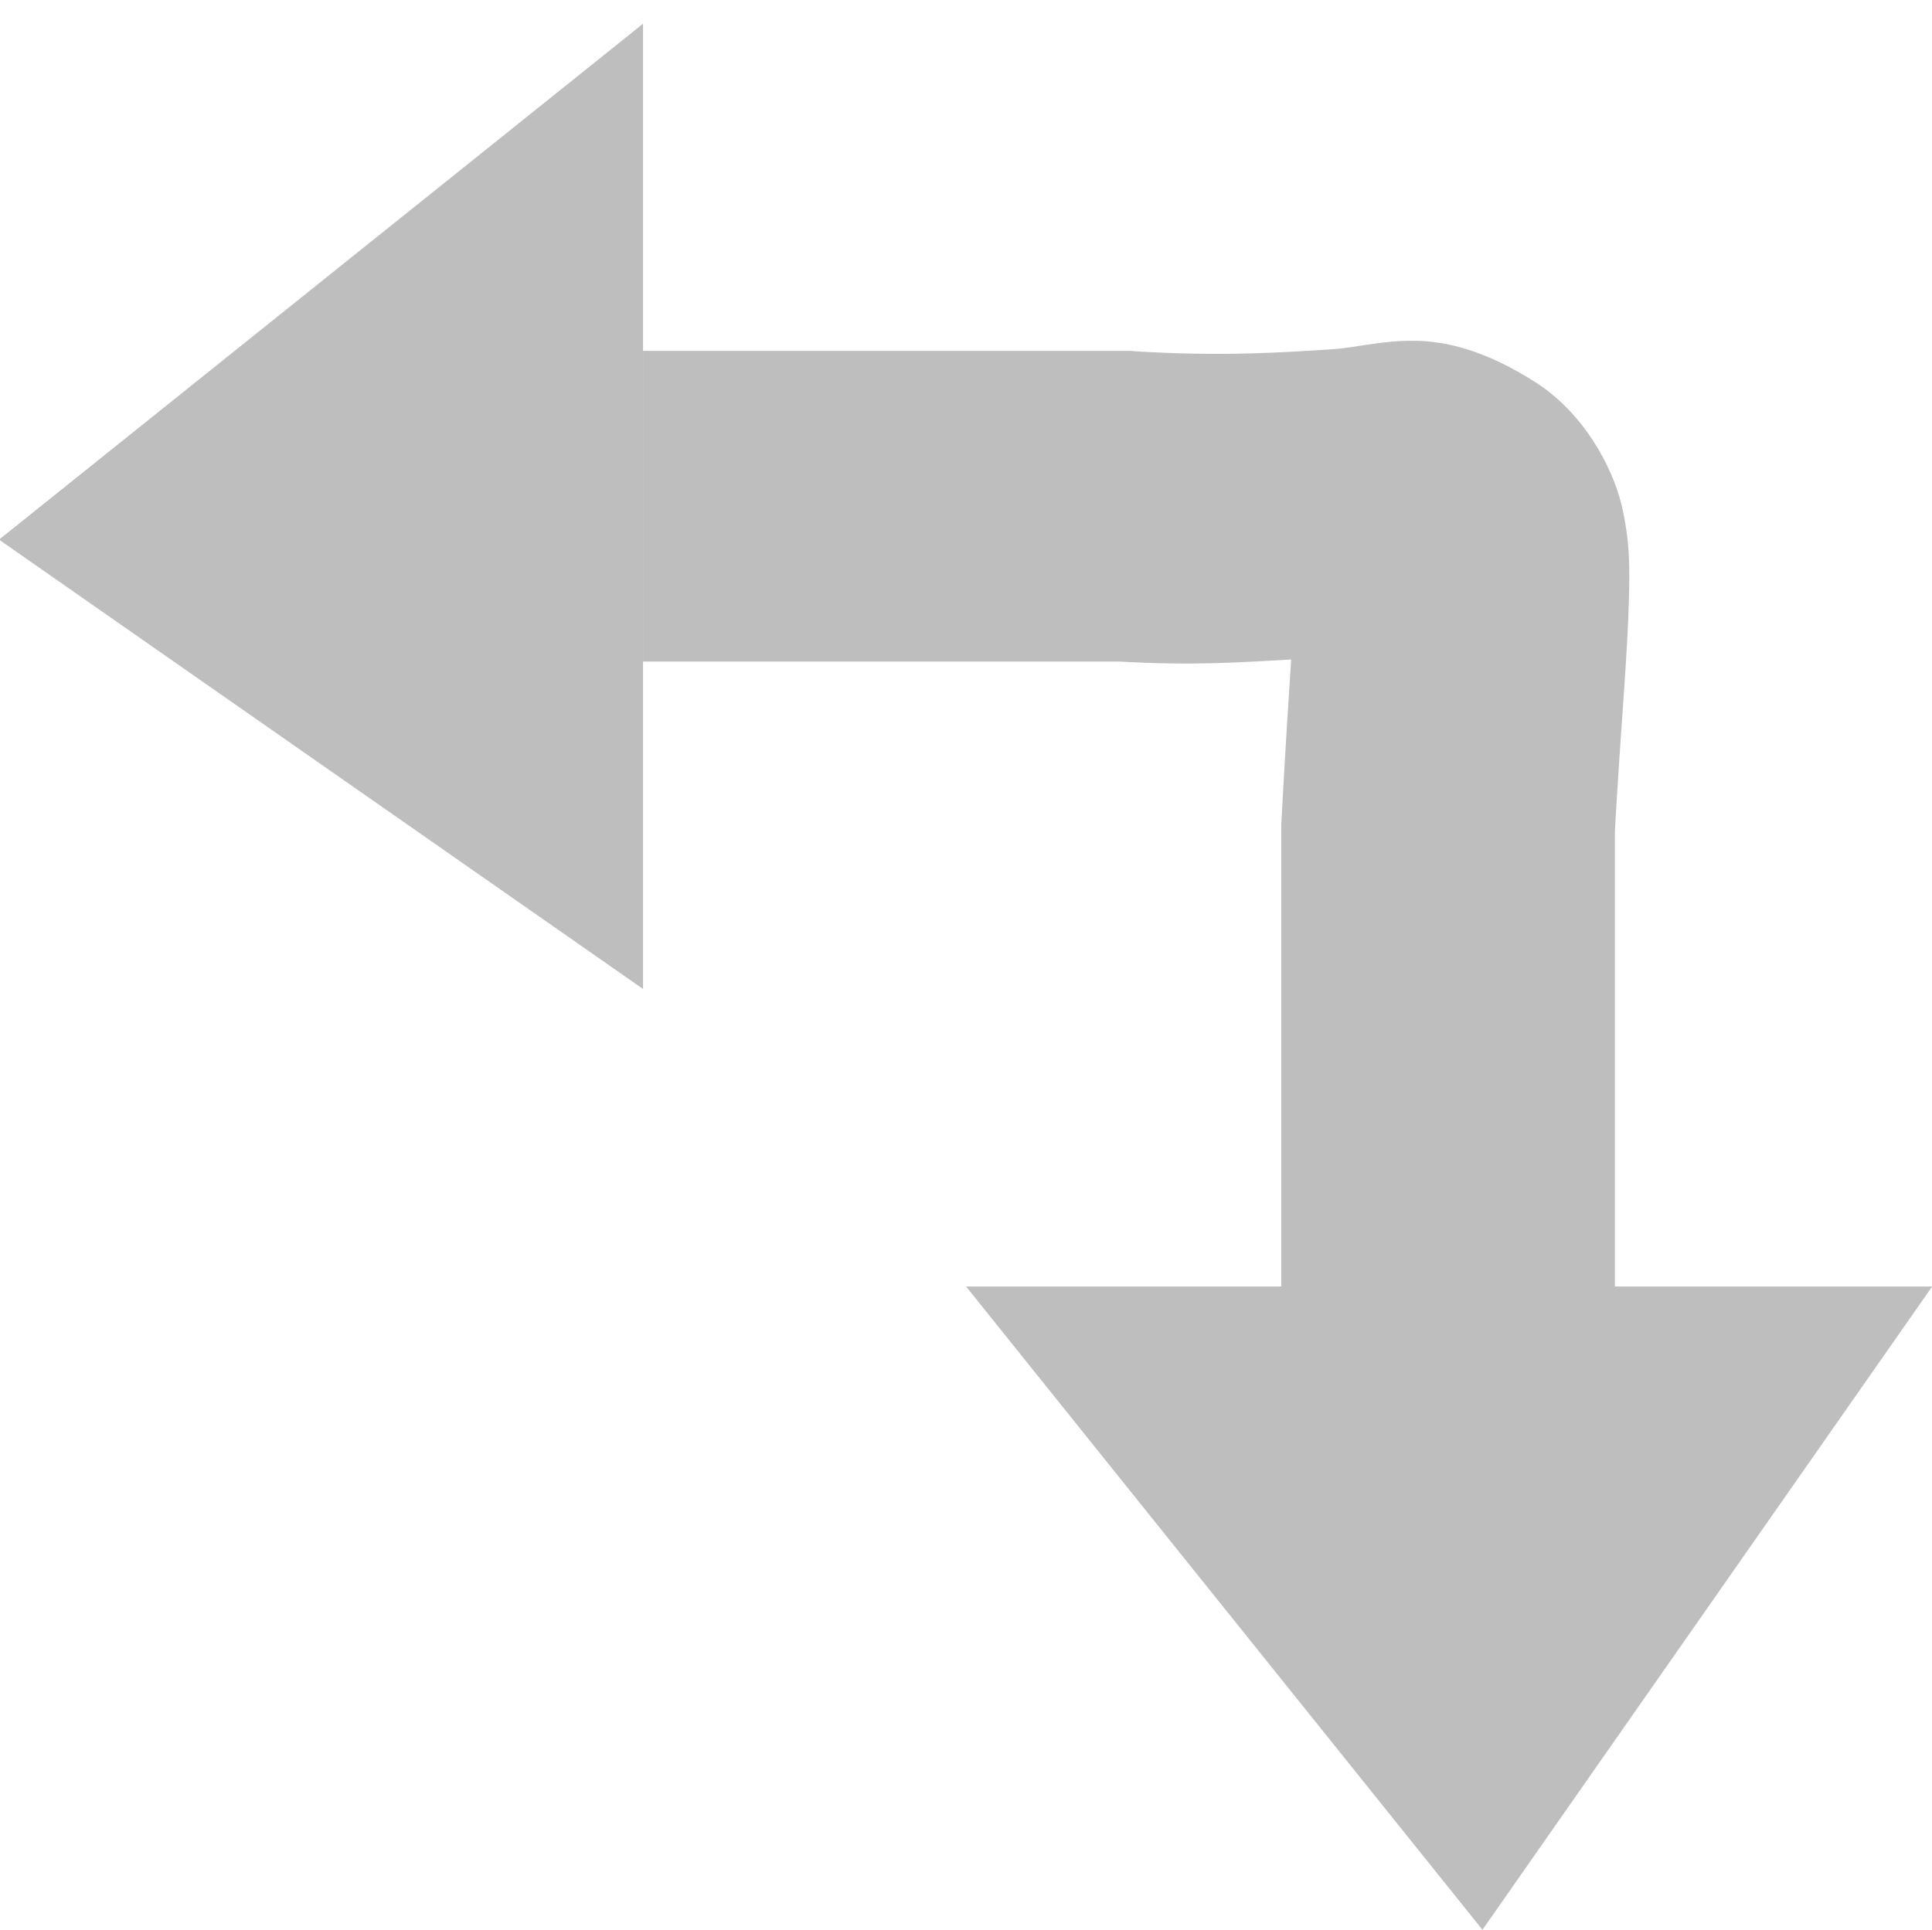
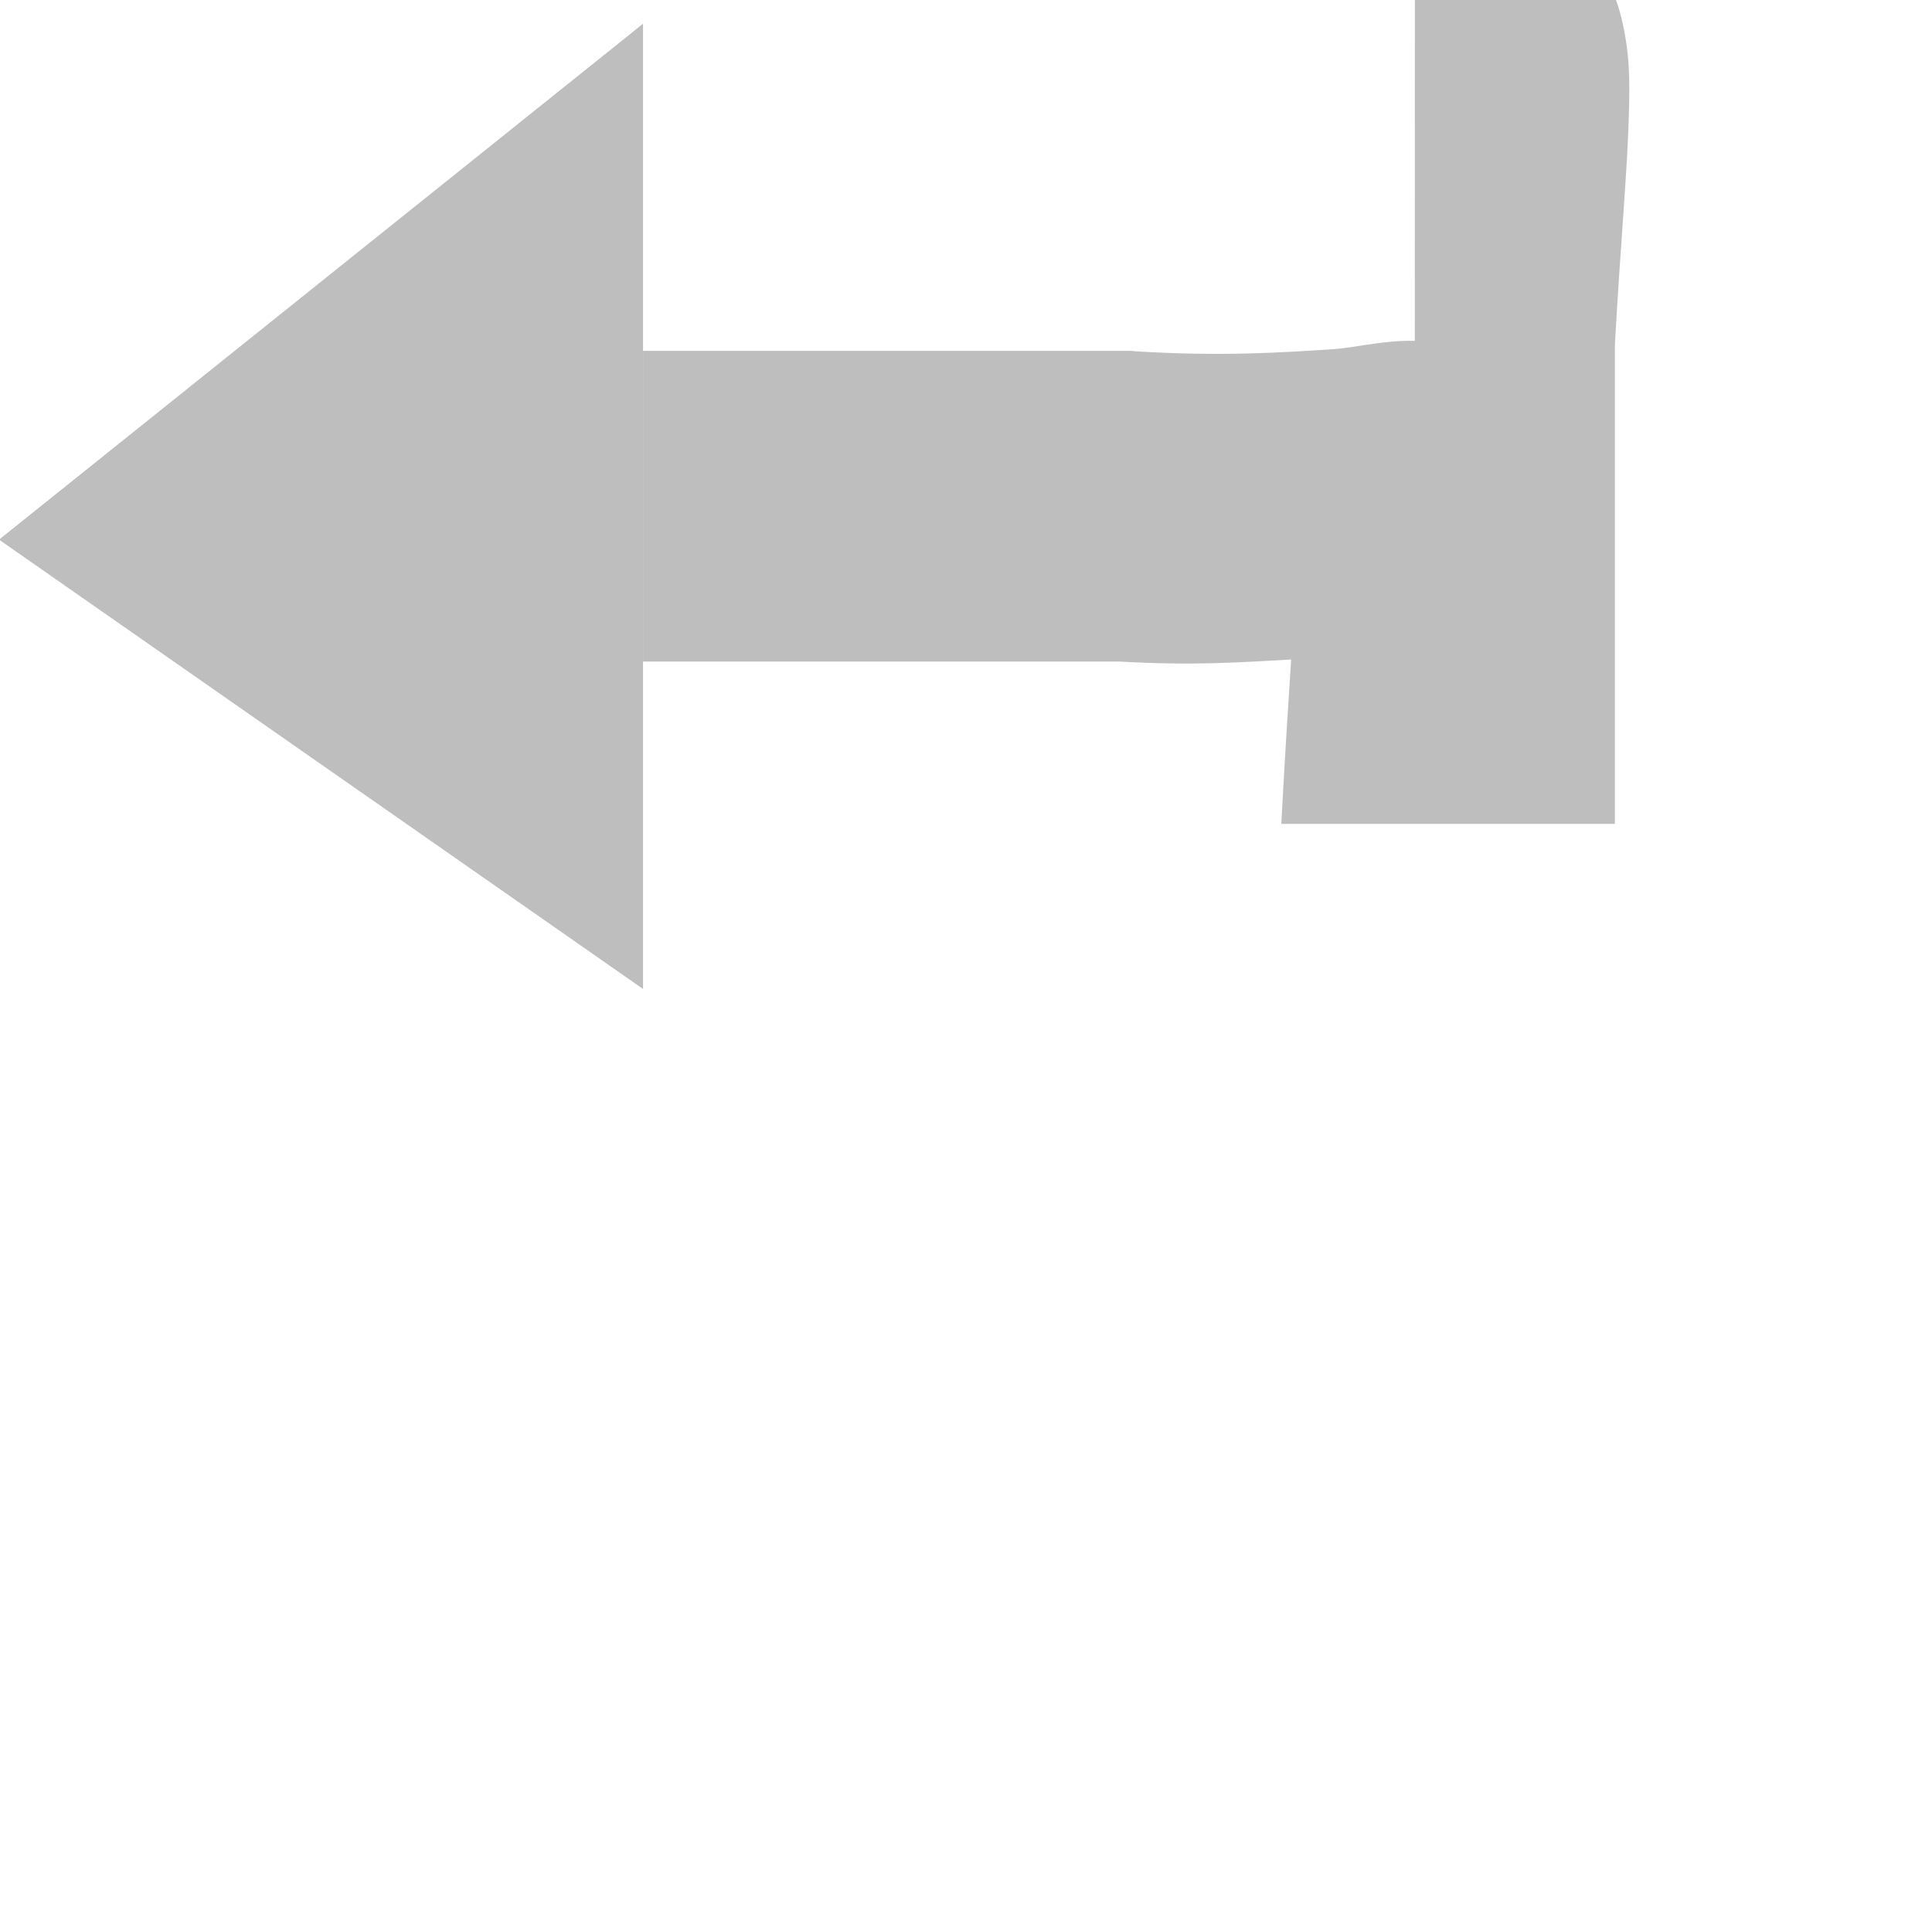
<svg xmlns="http://www.w3.org/2000/svg" xmlns:ns1="http://www.inkscape.org/namespaces/inkscape" xmlns:ns2="http://sodipodi.sourceforge.net/DTD/sodipodi-0.dtd" xmlns:ns3="http://www.openswatchbook.org/uri/2009/osb" xmlns:xlink="http://www.w3.org/1999/xlink" viewBox="0 0 12.011 12" id="svg7384" height="12" width="12.011" version="1.1" ns1:version="0.92.2 2405546, 2018-03-11" ns2:docname="gimp-swap-colors-symbolic.svg">
  <ns2:namedview pagecolor="#ffffff" bordercolor="#666666" borderopacity="1" objecttolerance="10" gridtolerance="10" guidetolerance="10" ns1:pageopacity="0" ns1:pageshadow="2" ns1:window-width="1366" ns1:window-height="741" id="namedview1509" showgrid="false" ns1:zoom="6.9532178" ns1:cx="6.8947631" ns1:cy="6.0790791" ns1:window-x="0" ns1:window-y="27" ns1:window-maximized="1" ns1:current-layer="svg7384" fit-margin-top="0" fit-margin-left="0" fit-margin-right="0" fit-margin-bottom="0" />
  <defs id="defs7386">
    <linearGradient gradientTransform="matrix(0.347,0,0,0.306,-154.352,-275.324)" ns3:paint="solid" id="linearGradient19282-4">
      <stop id="stop19284-0" offset="0" style="stop-color:#bebebe;stop-opacity:1;" />
    </linearGradient>
    <linearGradient gradientTransform="translate(869.556,151.613)" gradientUnits="userSpaceOnUse" y2="646.219" x2="52.814" y1="646.219" x1="45.667" id="linearGradient7801" xlink:href="#linearGradient19282-4" />
    <linearGradient gradientTransform="translate(745.334,121.104)" gradientUnits="userSpaceOnUse" y2="1050.362" x2="12" y1="1050.362" x1="6" id="linearGradient7807" xlink:href="#linearGradient19282-4" />
    <linearGradient gradientTransform="translate(869.556,151.613)" gradientUnits="userSpaceOnUse" y2="643.733" x2="45.667" y1="643.733" x1="41" id="linearGradient7813" xlink:href="#linearGradient19282-4" />
    <linearGradient ns1:collect="always" xlink:href="#linearGradient19282-4" id="linearGradient7801-2" x1="45.667" y1="646.219" x2="52.814" y2="646.219" gradientUnits="userSpaceOnUse" />
    <linearGradient ns1:collect="always" xlink:href="#linearGradient19282-4" id="linearGradient7813-1" x1="41" y1="643.733" x2="45.667" y2="643.733" gradientUnits="userSpaceOnUse" />
    <linearGradient ns1:collect="always" xlink:href="#linearGradient19282-4" id="linearGradient7807-2" x1="6" y1="1050.362" x2="12" y2="1050.362" gradientUnits="userSpaceOnUse" />
  </defs>
  <g style="display:inline" transform="matrix(1.001,0,0,1,3.1170056e-7,-1040.362)" id="gimp-swap-colors">
    <g ns1:export-ydpi="67.5" ns1:export-xdpi="67.5" ns1:label="gimp-swap-colors" id="gimp-swap-colors-7" style="display:inline" transform="matrix(0.857,0,0,0.799,-35.143,529.168)">
-       <path style="color:#000000;font-style:normal;font-variant:normal;font-weight:normal;font-stretch:normal;font-size:medium;line-height:normal;font-family:sans-serif;font-variant-ligatures:normal;font-variant-position:normal;font-variant-caps:normal;font-variant-numeric:normal;font-variant-alternates:normal;font-feature-settings:normal;text-indent:0;text-align:start;text-decoration:none;text-decoration-line:none;text-decoration-style:solid;text-decoration-color:#000000;letter-spacing:normal;word-spacing:normal;text-transform:none;writing-mode:lr-tb;direction:ltr;text-orientation:mixed;dominant-baseline:auto;baseline-shift:baseline;text-anchor:start;white-space:normal;shape-padding:0;clip-rule:nonzero;display:inline;overflow:visible;visibility:visible;opacity:1;isolation:auto;mix-blend-mode:normal;color-interpolation:sRGB;color-interpolation-filters:linearRGB;solid-color:#000000;solid-opacity:1;vector-effect:none;fill:url(#linearGradient7801-2);fill-opacity:1;fill-rule:nonzero;stroke:none;stroke-width:2.417;stroke-linecap:butt;stroke-linejoin:miter;stroke-miterlimit:4;stroke-dasharray:none;stroke-dashoffset:0;stroke-opacity:1;marker:none;color-rendering:auto;image-rendering:auto;shape-rendering:auto;text-rendering:auto;enable-background:accumulate" d="m 51.26,642.445 c -0.234,-0.006 -0.425,0.054 -0.607,0.066 -0.365,0.025 -0.787,0.056 -1.408,0.016 l -0.039,-0.004 h -3.539 v 2.418 h 3.5 l -0.076,-0.002 c 0.572,0.037 0.92,0.006 1.273,-0.014 -0.02,0.335 -0.039,0.633 -0.07,1.25 l -0.002,0.029 v 3.787 h 2.418 v -3.729 c 0.042,-0.812 0.092,-1.362 0.102,-1.816 0.005,-0.232 0.009,-0.444 -0.055,-0.729 -0.064,-0.284 -0.269,-0.71 -0.627,-0.953 -0.358,-0.244 -0.635,-0.315 -0.869,-0.32 z" id="path6936-5" ns1:connector-curvature="0" />
+       <path style="color:#000000;font-style:normal;font-variant:normal;font-weight:normal;font-stretch:normal;font-size:medium;line-height:normal;font-family:sans-serif;font-variant-ligatures:normal;font-variant-position:normal;font-variant-caps:normal;font-variant-numeric:normal;font-variant-alternates:normal;font-feature-settings:normal;text-indent:0;text-align:start;text-decoration:none;text-decoration-line:none;text-decoration-style:solid;text-decoration-color:#000000;letter-spacing:normal;word-spacing:normal;text-transform:none;writing-mode:lr-tb;direction:ltr;text-orientation:mixed;dominant-baseline:auto;baseline-shift:baseline;text-anchor:start;white-space:normal;shape-padding:0;clip-rule:nonzero;display:inline;overflow:visible;visibility:visible;opacity:1;isolation:auto;mix-blend-mode:normal;color-interpolation:sRGB;color-interpolation-filters:linearRGB;solid-color:#000000;solid-opacity:1;vector-effect:none;fill:url(#linearGradient7801-2);fill-opacity:1;fill-rule:nonzero;stroke:none;stroke-width:2.417;stroke-linecap:butt;stroke-linejoin:miter;stroke-miterlimit:4;stroke-dasharray:none;stroke-dashoffset:0;stroke-opacity:1;marker:none;color-rendering:auto;image-rendering:auto;shape-rendering:auto;text-rendering:auto;enable-background:accumulate" d="m 51.26,642.445 c -0.234,-0.006 -0.425,0.054 -0.607,0.066 -0.365,0.025 -0.787,0.056 -1.408,0.016 l -0.039,-0.004 h -3.539 v 2.418 h 3.5 l -0.076,-0.002 c 0.572,0.037 0.92,0.006 1.273,-0.014 -0.02,0.335 -0.039,0.633 -0.07,1.25 l -0.002,0.029 h 2.418 v -3.729 c 0.042,-0.812 0.092,-1.362 0.102,-1.816 0.005,-0.232 0.009,-0.444 -0.055,-0.729 -0.064,-0.284 -0.269,-0.71 -0.627,-0.953 -0.358,-0.244 -0.635,-0.315 -0.869,-0.32 z" id="path6936-5" ns1:connector-curvature="0" />
      <path ns2:nodetypes="cccc" ns1:connector-curvature="0" id="path6938-4" d="m 41,643.992 4.667,-4.015 v 7.512 z" style="fill:url(#linearGradient7813-1);fill-opacity:1;stroke:none;stroke-width:0.969" />
    </g>
-     <path ns2:nodetypes="cccc" ns1:connector-curvature="0" id="path6938-3" d="m 9.207,1052.362 -3.207,-4 h 6 z" style="display:inline;fill:url(#linearGradient7807-2);fill-opacity:1;stroke:none;stroke-width:0.802" />
  </g>
</svg>